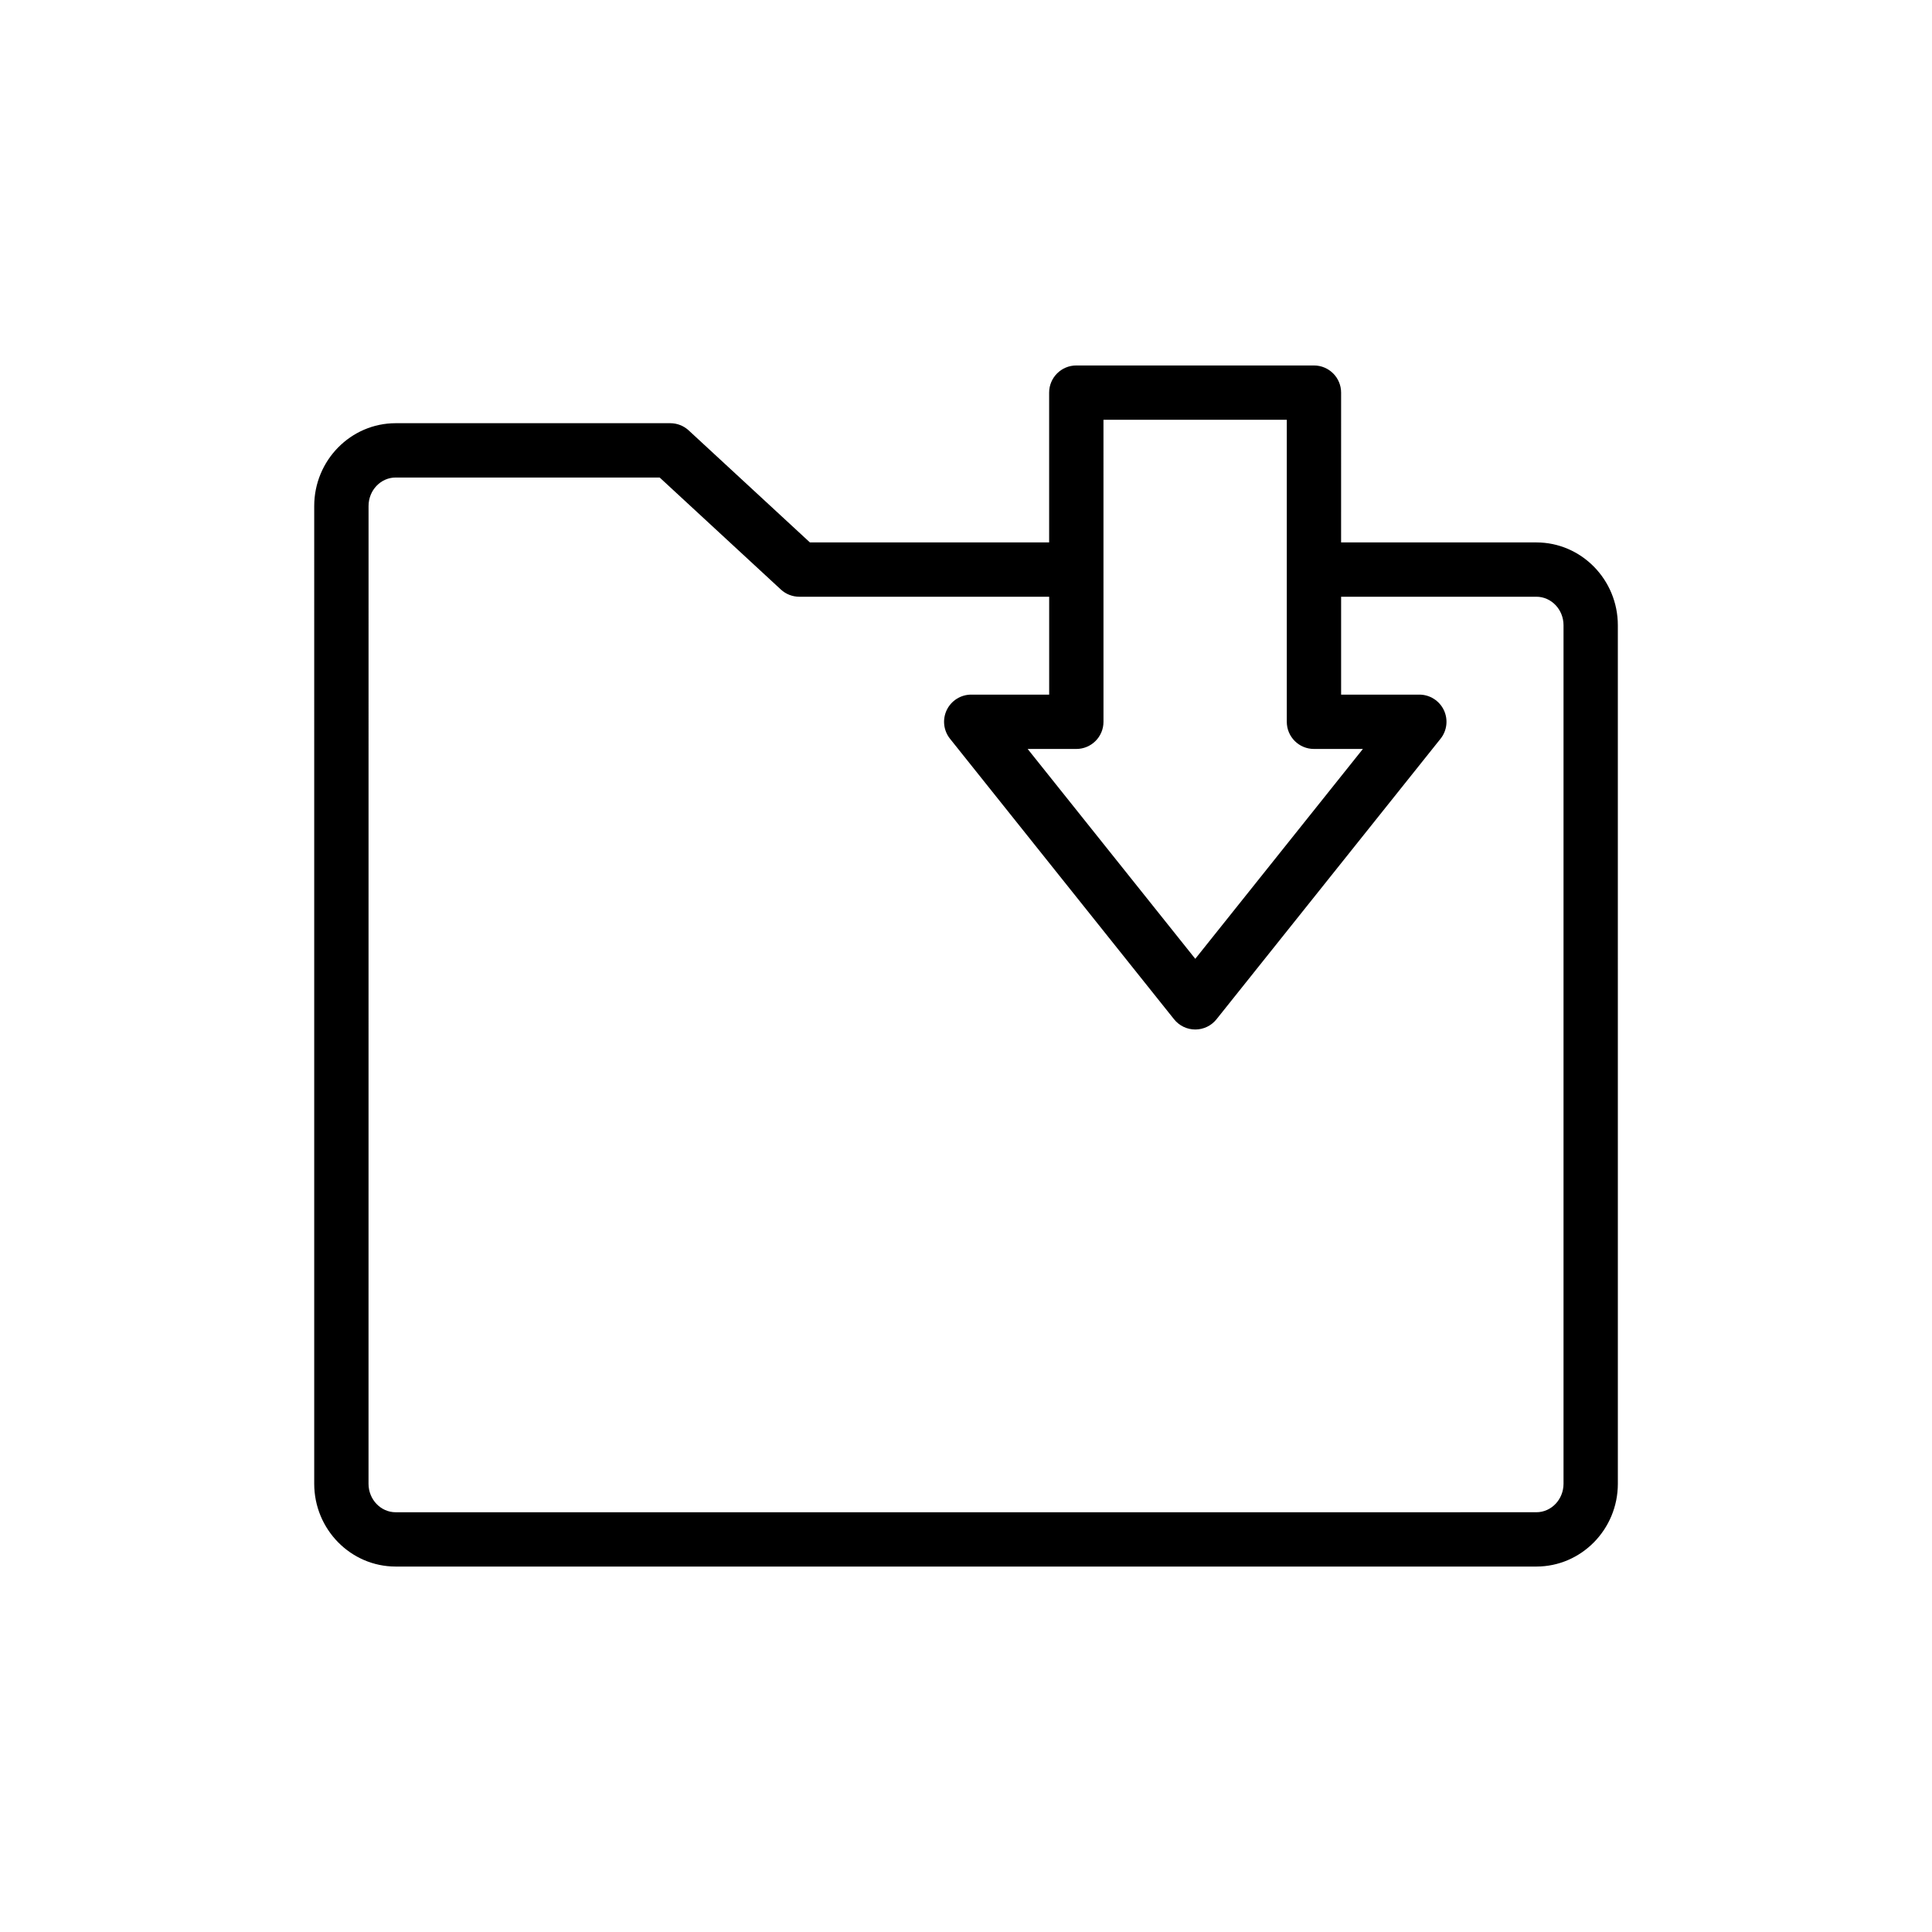
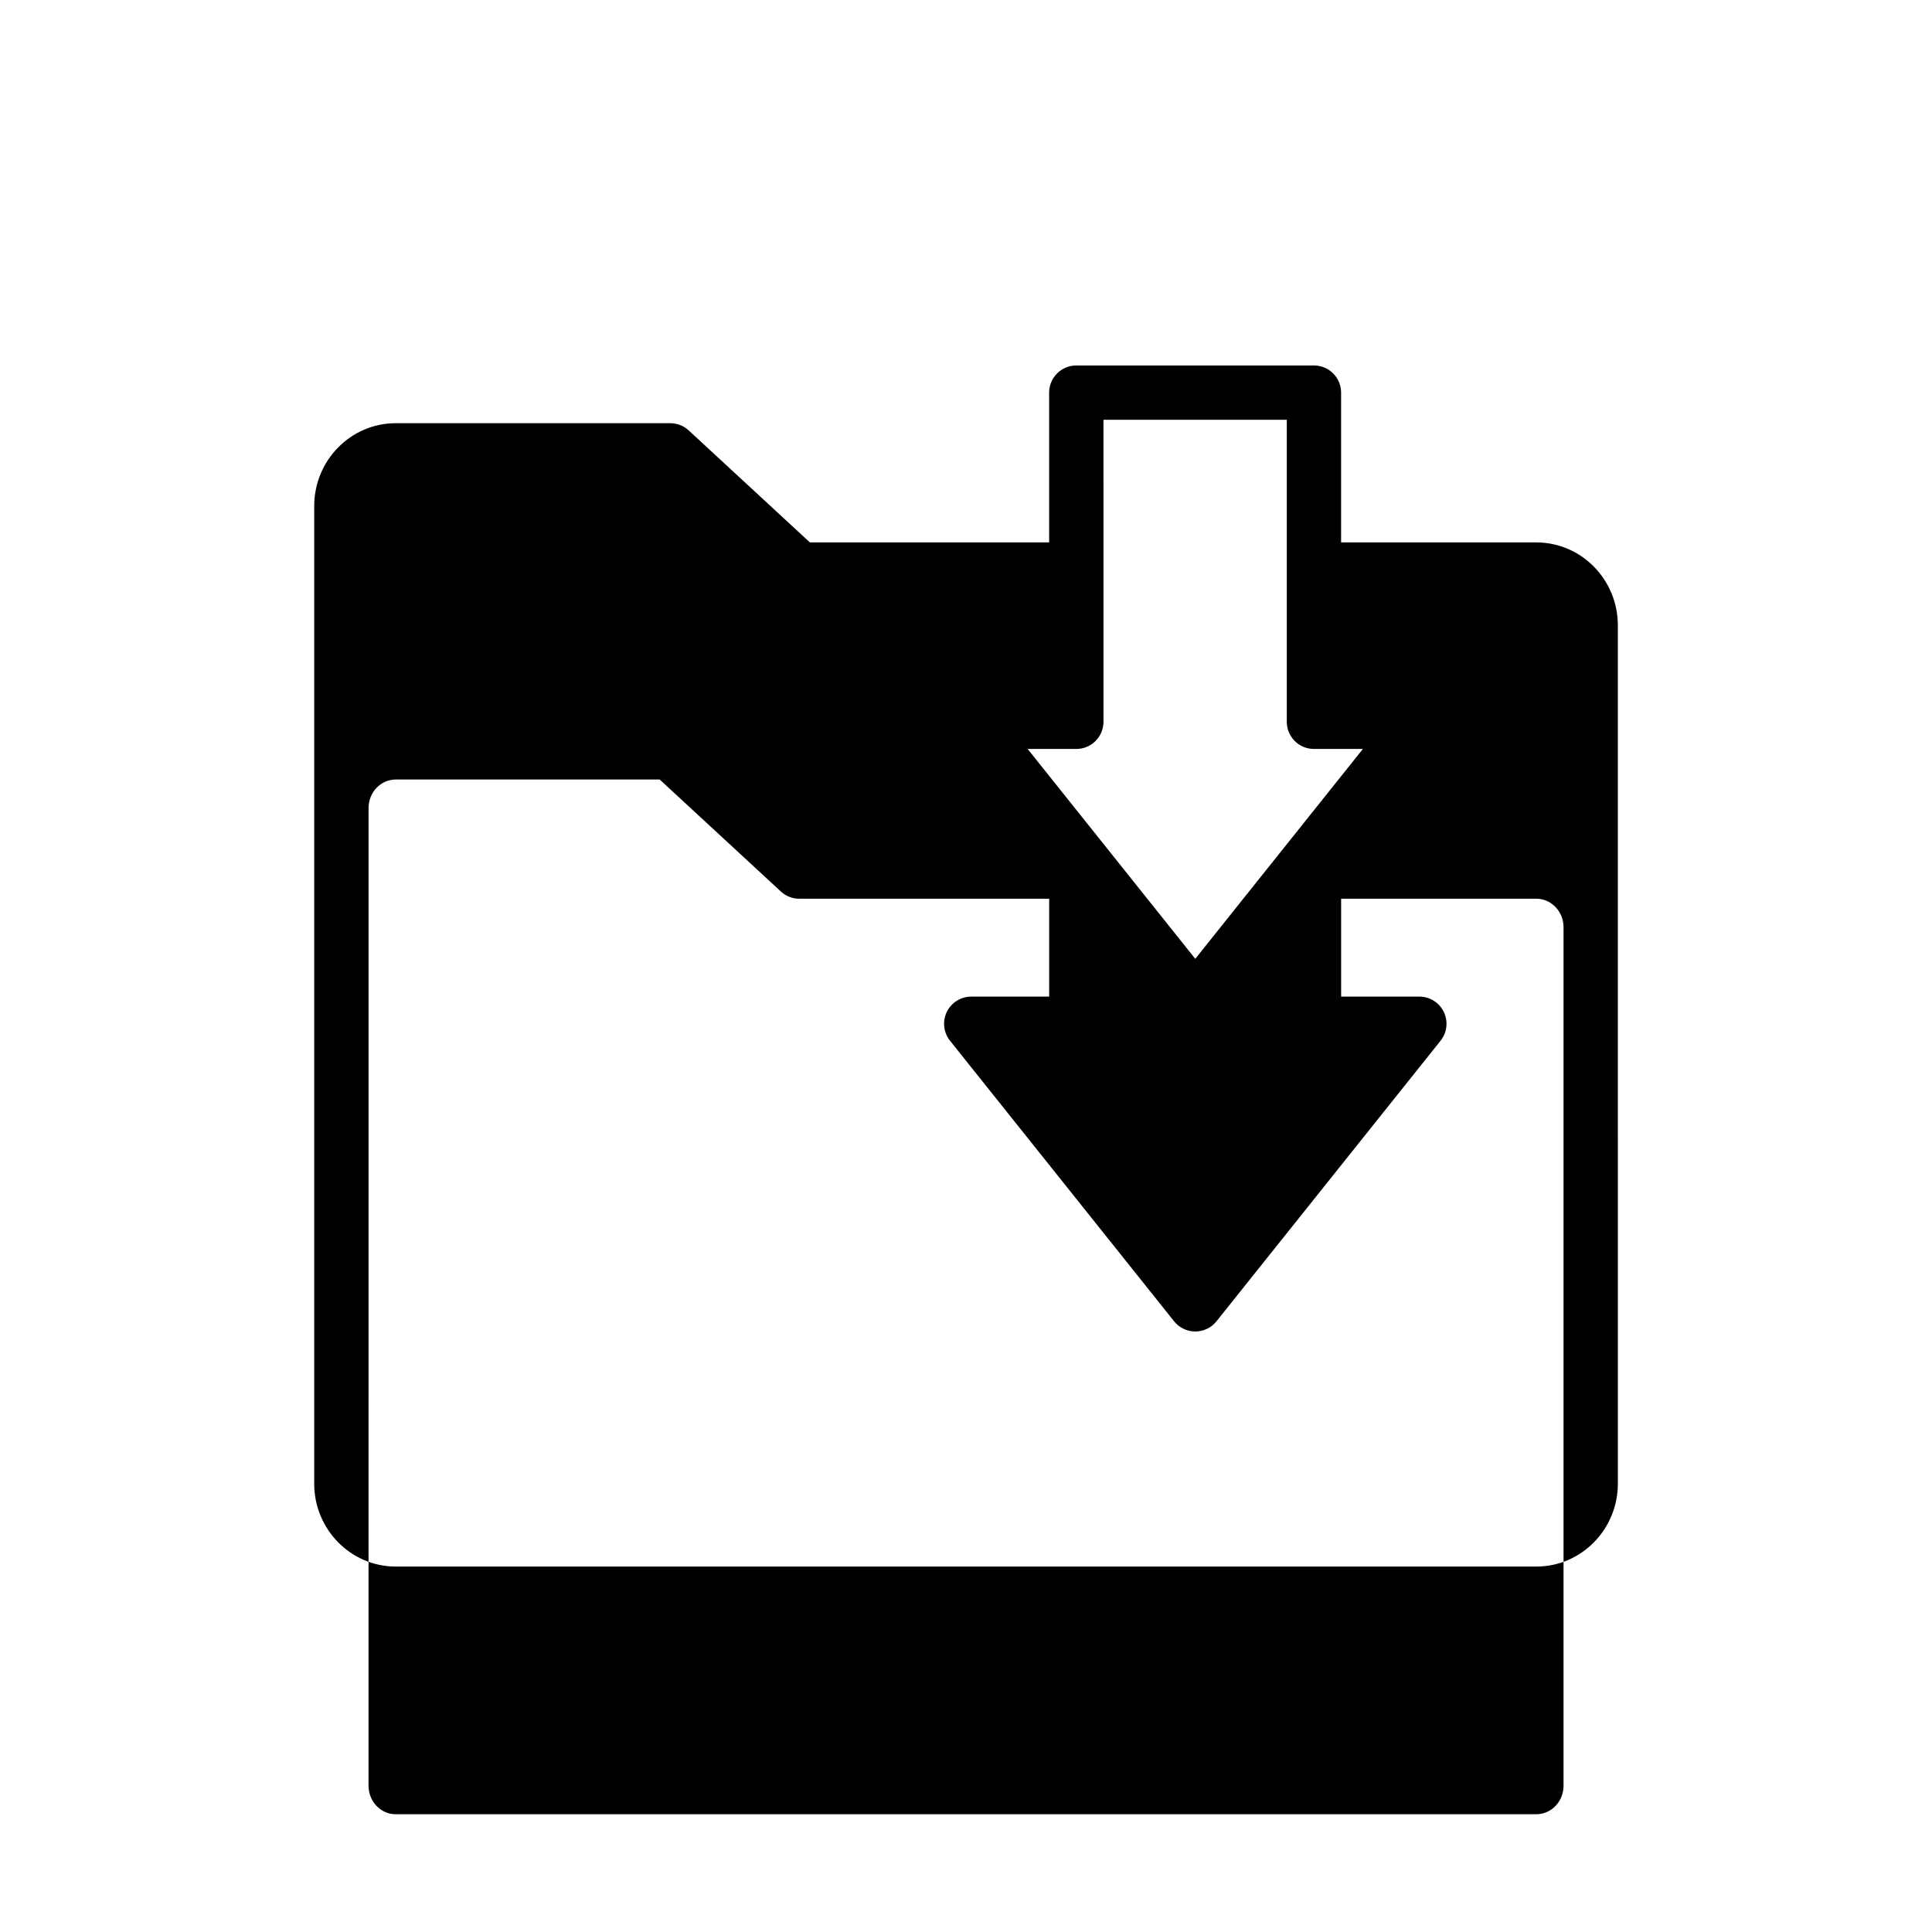
<svg xmlns="http://www.w3.org/2000/svg" fill="#000000" width="800px" height="800px" version="1.1" viewBox="144 144 512 512">
-   <path d="m227.27 537.2c0 12.105 9.684 21.953 21.594 21.953h302.29c11.906 0 21.594-9.848 21.594-21.953l-0.004-227.5c0-12.105-9.684-21.953-21.594-21.953h-51.746l0.004-39.695c0-3.977-3.219-7.199-7.199-7.199h-62.977c-3.977 0-7.199 3.223-7.199 7.199v39.695h-63.398l-32.121-29.684c-1.328-1.23-3.07-1.91-4.887-1.91h-72.762c-11.906 0-21.594 9.848-21.594 21.949zm209.16-281.95h48.582v80.031c0 3.977 3.219 7.199 7.199 7.199h12.969l-44.422 55.617-44.422-55.617h12.898c3.977 0 7.199-3.223 7.199-7.199zm-194.76 22.852c0-4.168 3.227-7.555 7.199-7.555h69.949l32.121 29.684c1.328 1.23 3.07 1.91 4.887 1.91h66.215v25.941h-20.656c-2.762 0-5.285 1.586-6.488 4.078-1.195 2.492-0.863 5.449 0.863 7.613l59.379 74.348c1.363 1.711 3.438 2.707 5.621 2.707 2.188 0 4.258-0.996 5.621-2.707l59.379-74.348c1.73-2.16 2.059-5.121 0.863-7.613-1.203-2.492-3.727-4.078-6.488-4.078h-20.727v-25.941h51.742c3.973 0 7.199 3.391 7.199 7.559v227.5c0 4.168-3.227 7.559-7.199 7.559l-302.29 0.004c-3.973 0-7.199-3.391-7.199-7.559z" />
+   <path d="m227.27 537.2c0 12.105 9.684 21.953 21.594 21.953h302.29c11.906 0 21.594-9.848 21.594-21.953l-0.004-227.5c0-12.105-9.684-21.953-21.594-21.953h-51.746l0.004-39.695c0-3.977-3.219-7.199-7.199-7.199h-62.977c-3.977 0-7.199 3.223-7.199 7.199v39.695h-63.398l-32.121-29.684c-1.328-1.23-3.07-1.91-4.887-1.91h-72.762c-11.906 0-21.594 9.848-21.594 21.949zm209.16-281.95h48.582v80.031c0 3.977 3.219 7.199 7.199 7.199h12.969l-44.422 55.617-44.422-55.617h12.898c3.977 0 7.199-3.223 7.199-7.199m-194.76 22.852c0-4.168 3.227-7.555 7.199-7.555h69.949l32.121 29.684c1.328 1.23 3.07 1.91 4.887 1.91h66.215v25.941h-20.656c-2.762 0-5.285 1.586-6.488 4.078-1.195 2.492-0.863 5.449 0.863 7.613l59.379 74.348c1.363 1.711 3.438 2.707 5.621 2.707 2.188 0 4.258-0.996 5.621-2.707l59.379-74.348c1.73-2.16 2.059-5.121 0.863-7.613-1.203-2.492-3.727-4.078-6.488-4.078h-20.727v-25.941h51.742c3.973 0 7.199 3.391 7.199 7.559v227.5c0 4.168-3.227 7.559-7.199 7.559l-302.29 0.004c-3.973 0-7.199-3.391-7.199-7.559z" />
</svg>